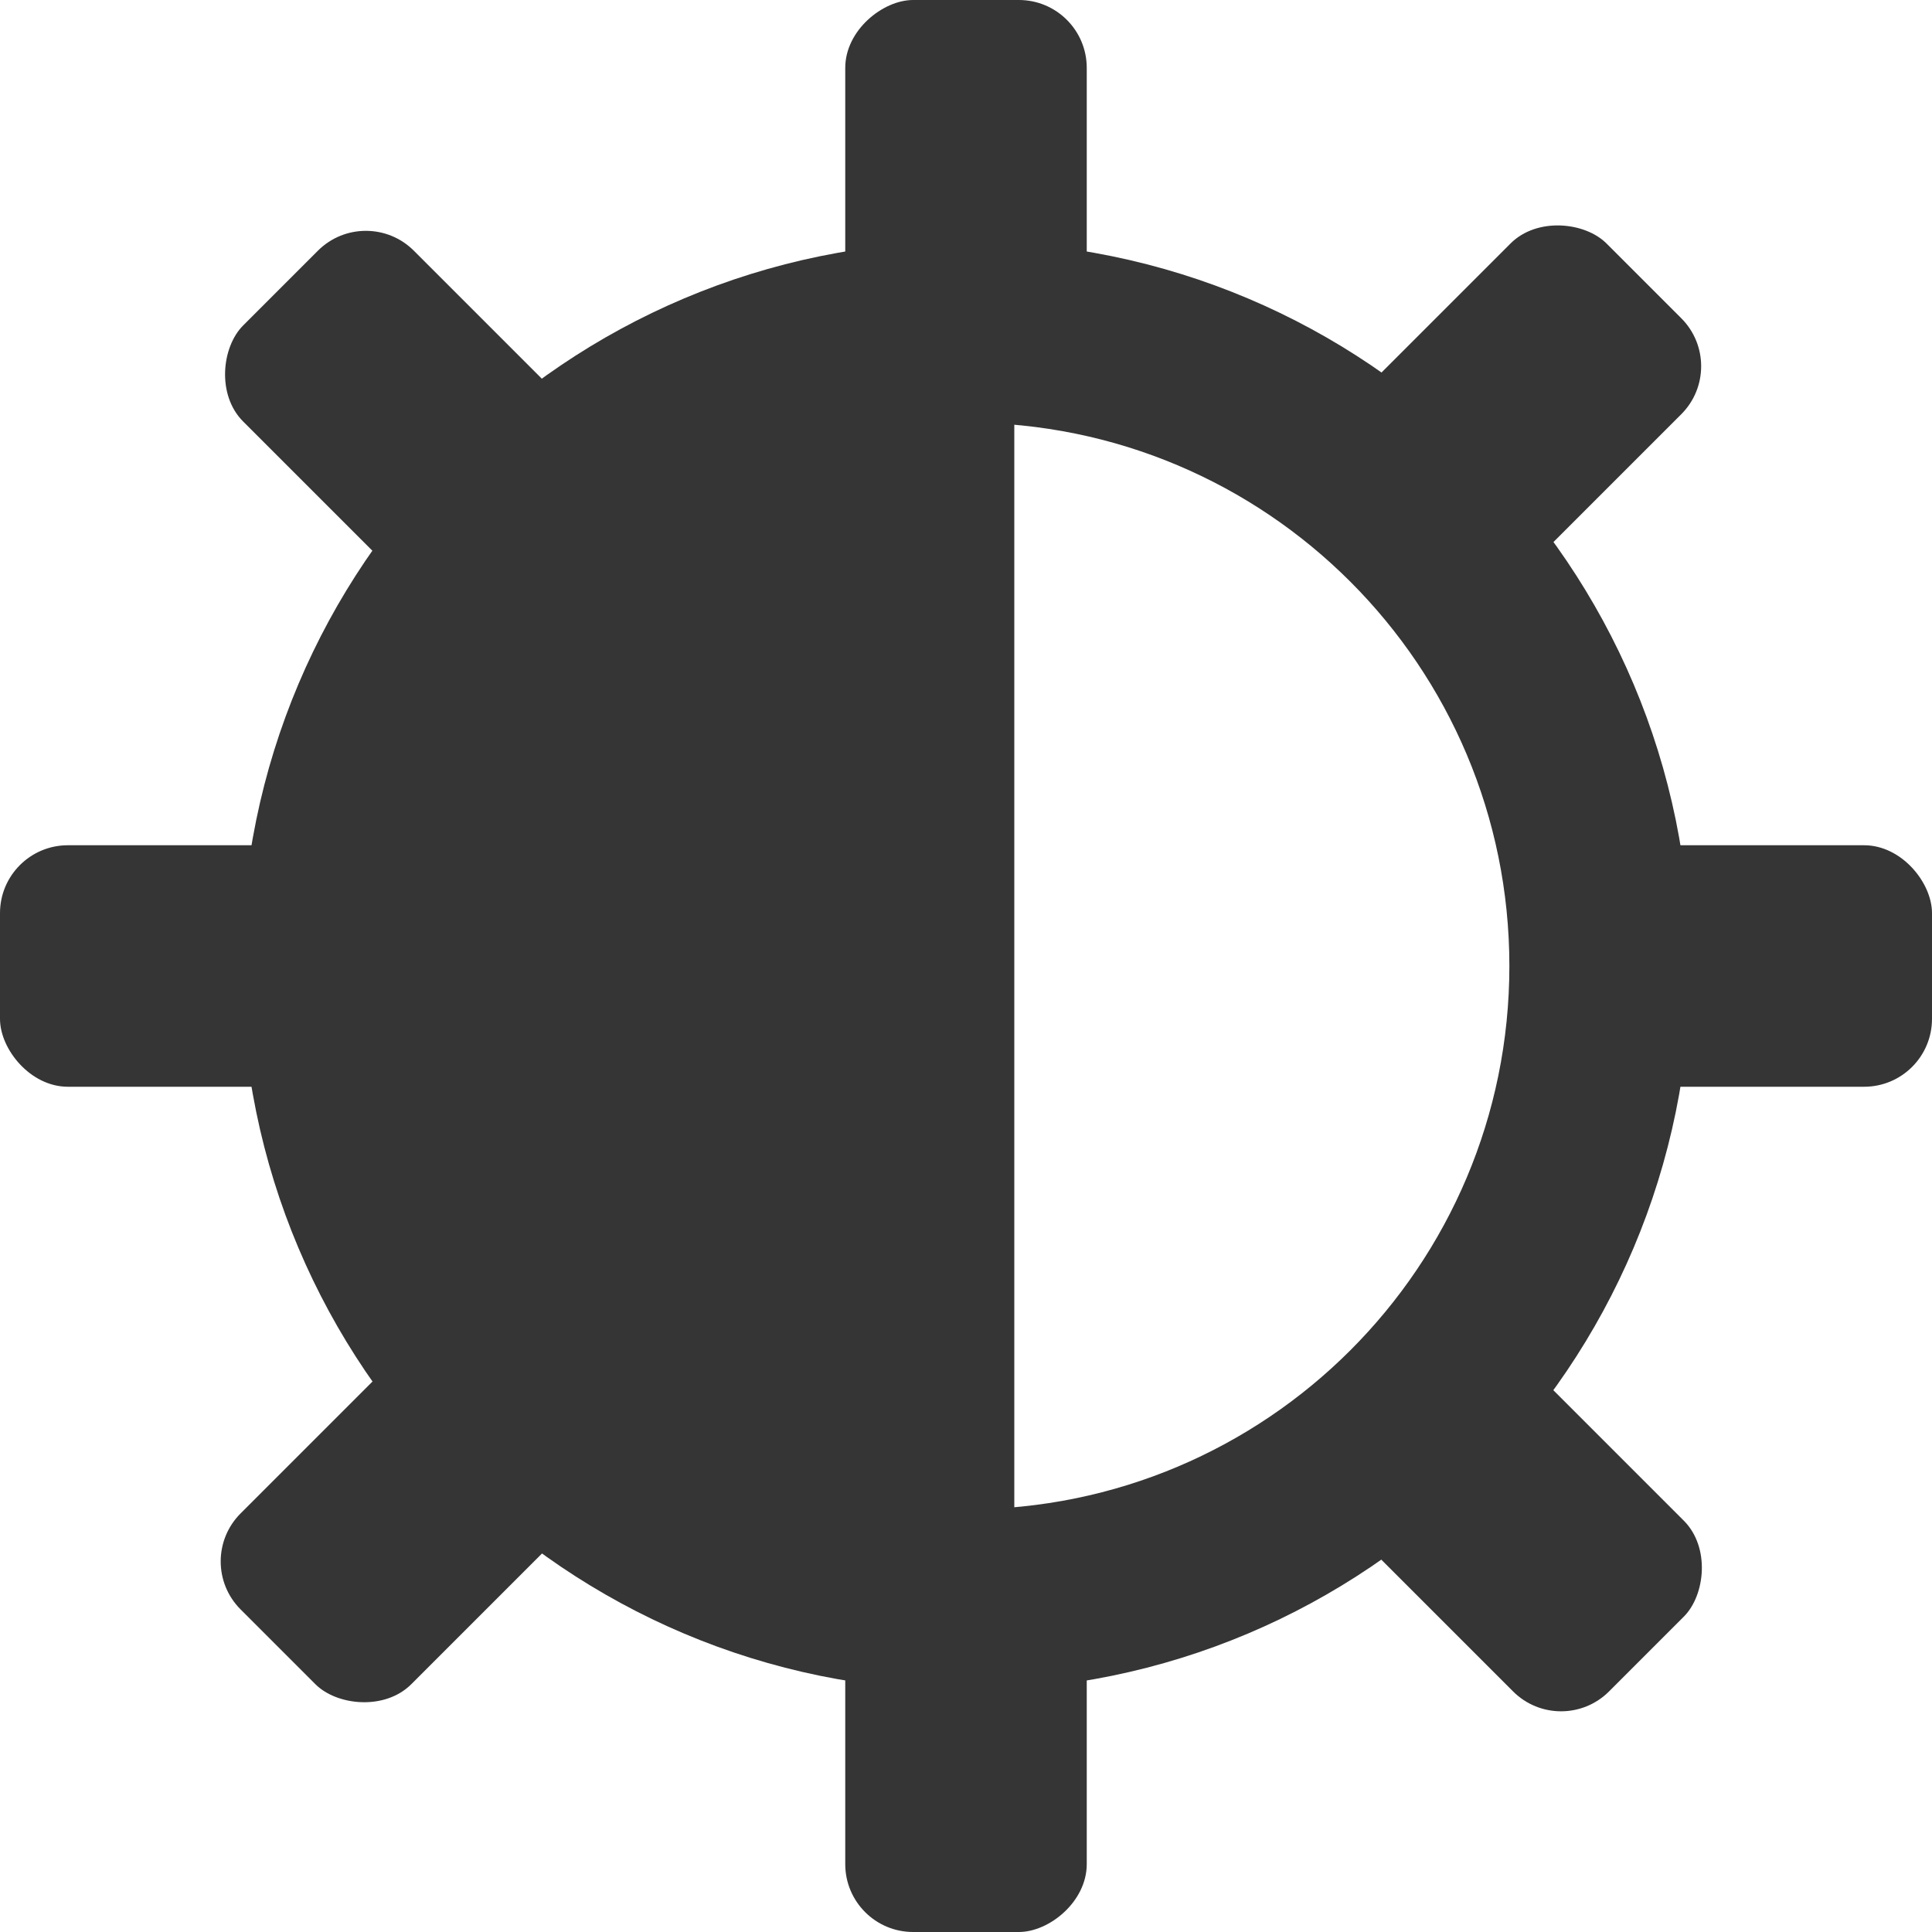
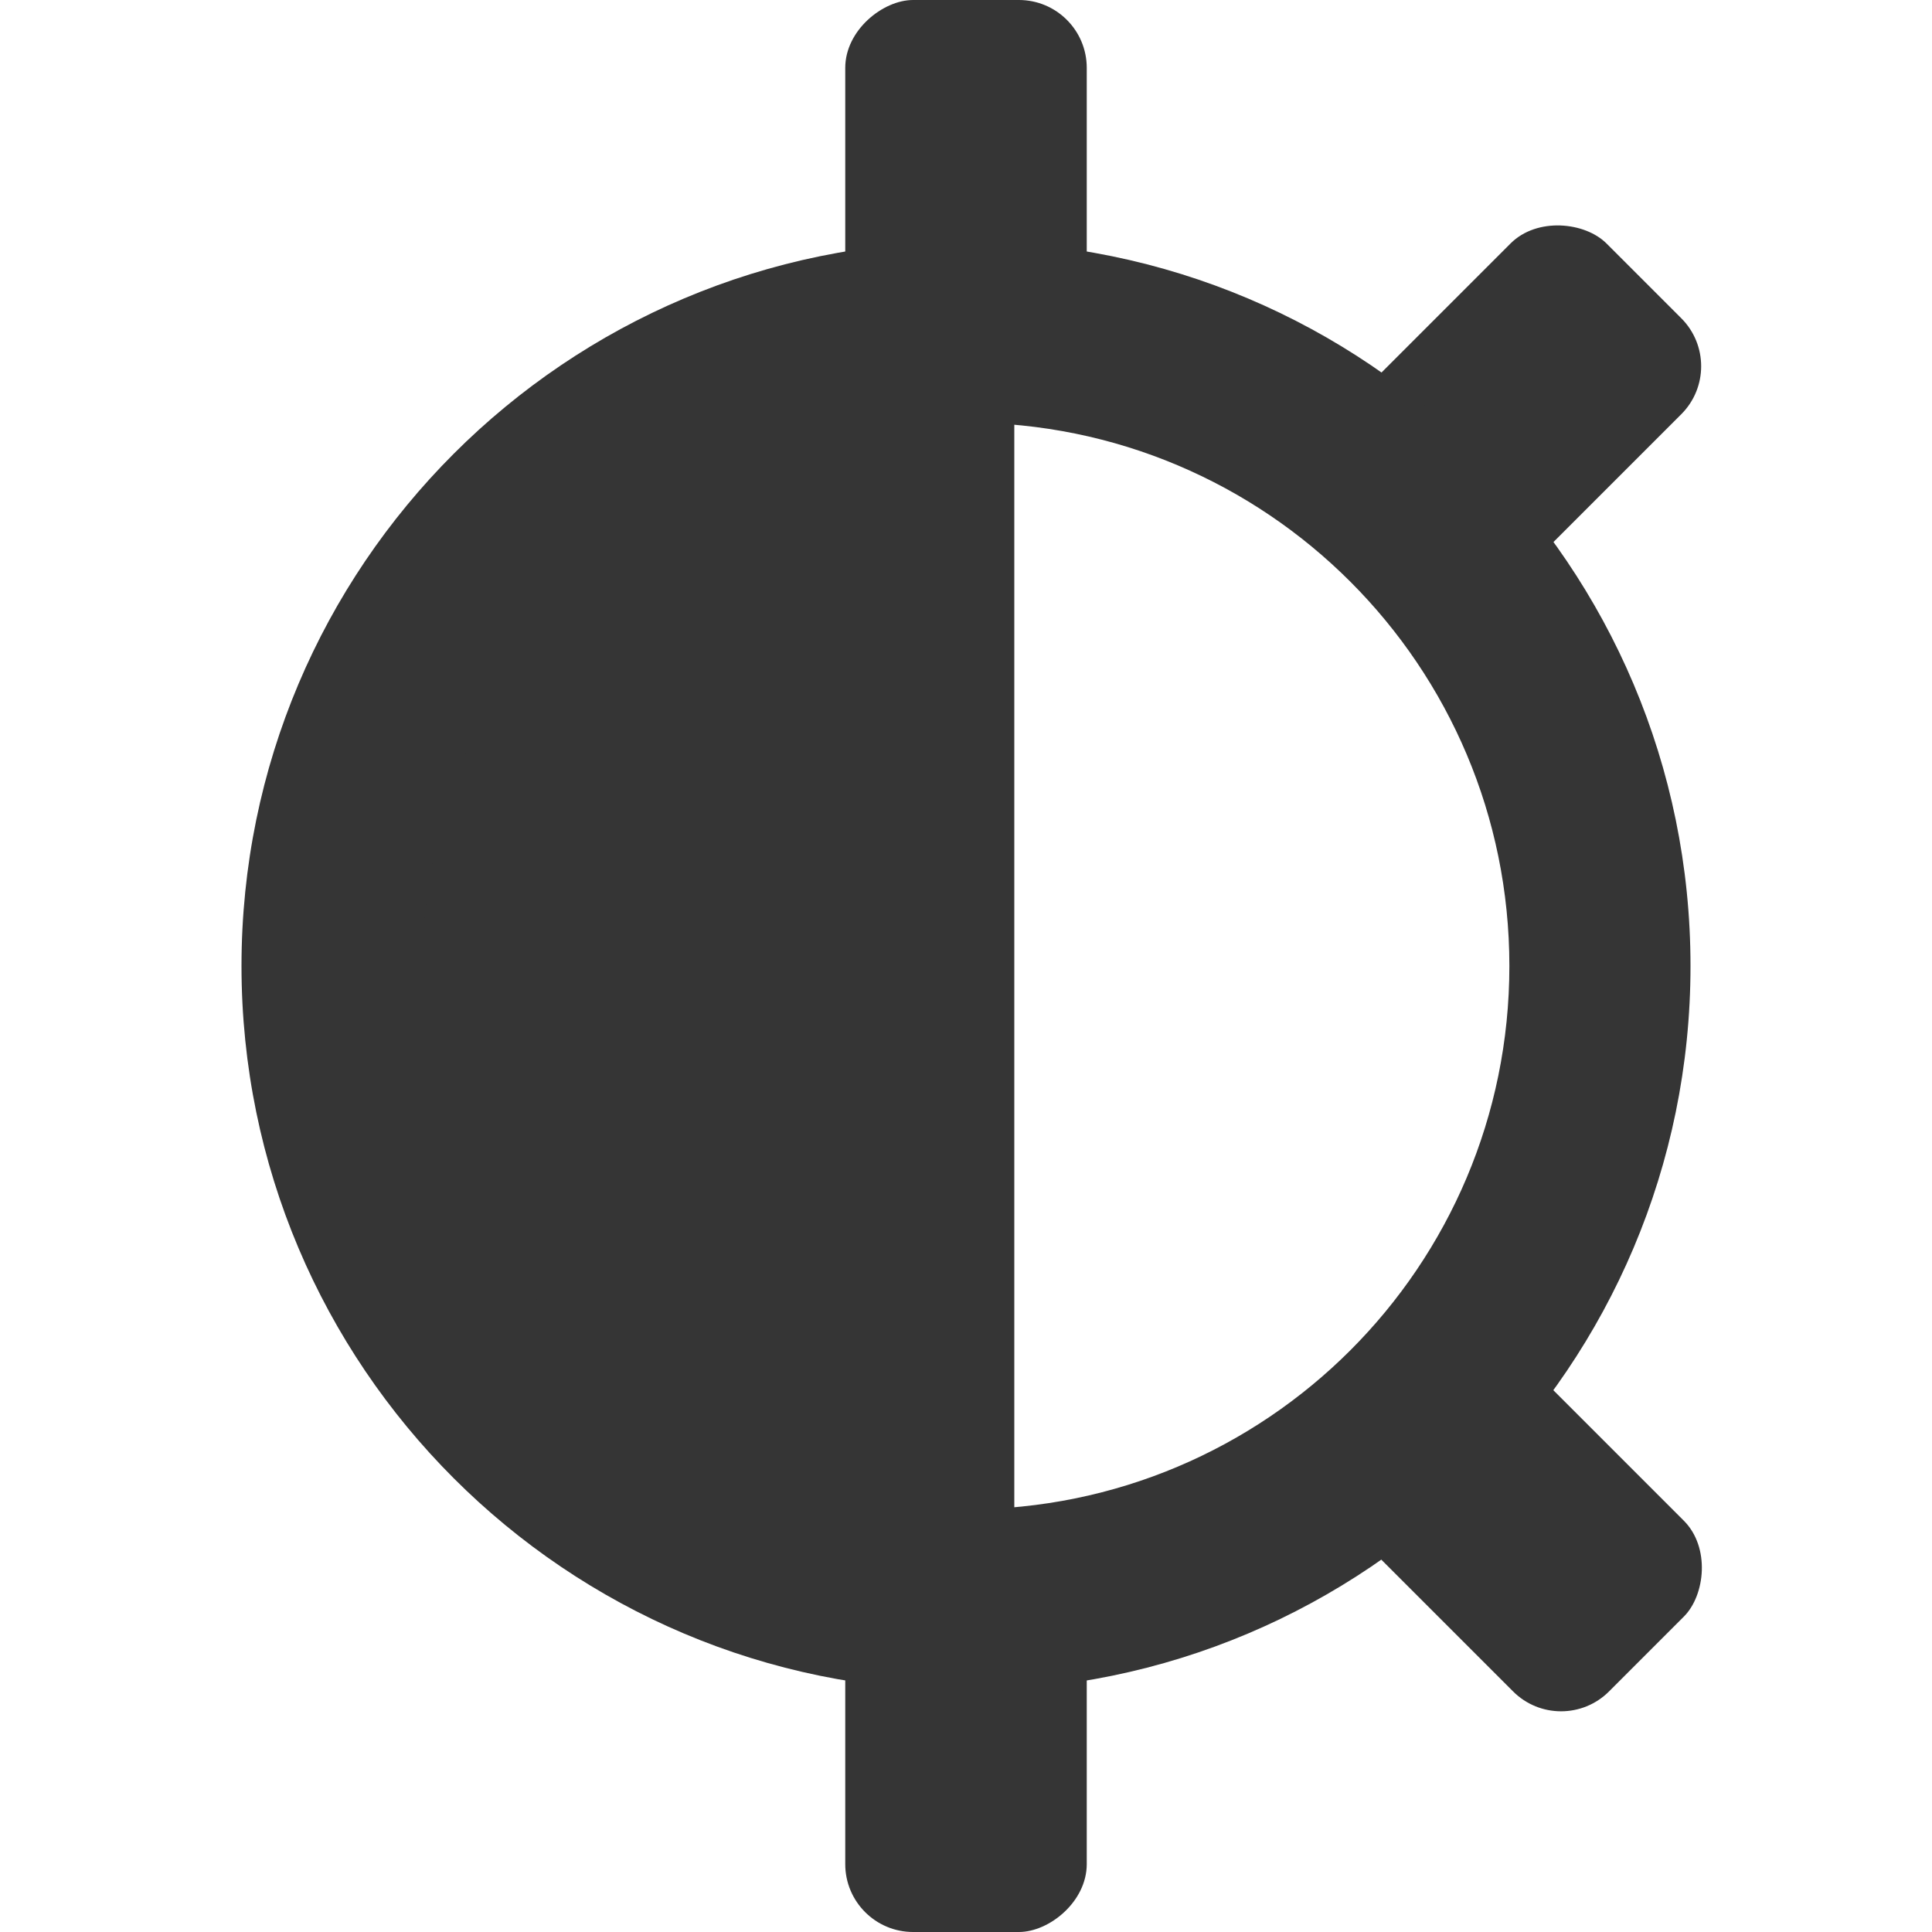
<svg xmlns="http://www.w3.org/2000/svg" viewBox="0 0 16 16">
  <g style="fill:#353535;color:#353535">
    <g transform="translate(-81 -277)">
-       <rect width="2.972" x="81" y="284" rx="0.562" height="2" />
-       <rect width="3.02" x="93.98" y="284" rx="0.562" height="2" />
-     </g>
+       </g>
    <g transform="matrix(.707 -.707 .707 .707 -256.46 -130.59)">
-       <rect width="2.972" x="81" y="284" rx="0.562" height="2" />
      <rect width="3.02" x="93.98" y="284" rx="0.562" height="2" />
    </g>
    <g transform="matrix(0 -1 1 0 -277 97)">
      <rect width="2.972" x="81" y="284" rx="0.562" height="2" />
      <rect width="3.02" x="93.98" y="284" rx="0.562" height="2" />
    </g>
    <g transform="matrix(-.707 -.707 .707 -.707 -130.593 272.46)">
      <rect width="2.972" x="81" y="284" rx="0.562" height="2" />
-       <rect width="3.02" x="93.98" y="284" rx="0.562" height="2" />
    </g>
    <g>
      <path d="m 8.4 8 0 -6 c -3.296 0 -6 2.704 -6 6 0 3.296 2.704 6 6 6 l 0 -6 z" />
      <path d="m 8 14 c -3.313 0 -6 -2.687 -6 -6 0 -3.313 2.687 -6 6 -6 c 3.313 0 6 2.687 6 6 0 3.313 -2.687 6 -6 6 z m 0 -10.5 c -2.485 0 -4.5 2.01 -4.5 4.5 c 0 2.485 2.01 4.5 4.5 4.5 2.485 0 4.5 -2.01 4.5 -4.5 c 0 -2.485 -2.01 -4.5 -4.5 -4.5" style="fill-rule:evenodd" />
    </g>
  </g>
</svg>